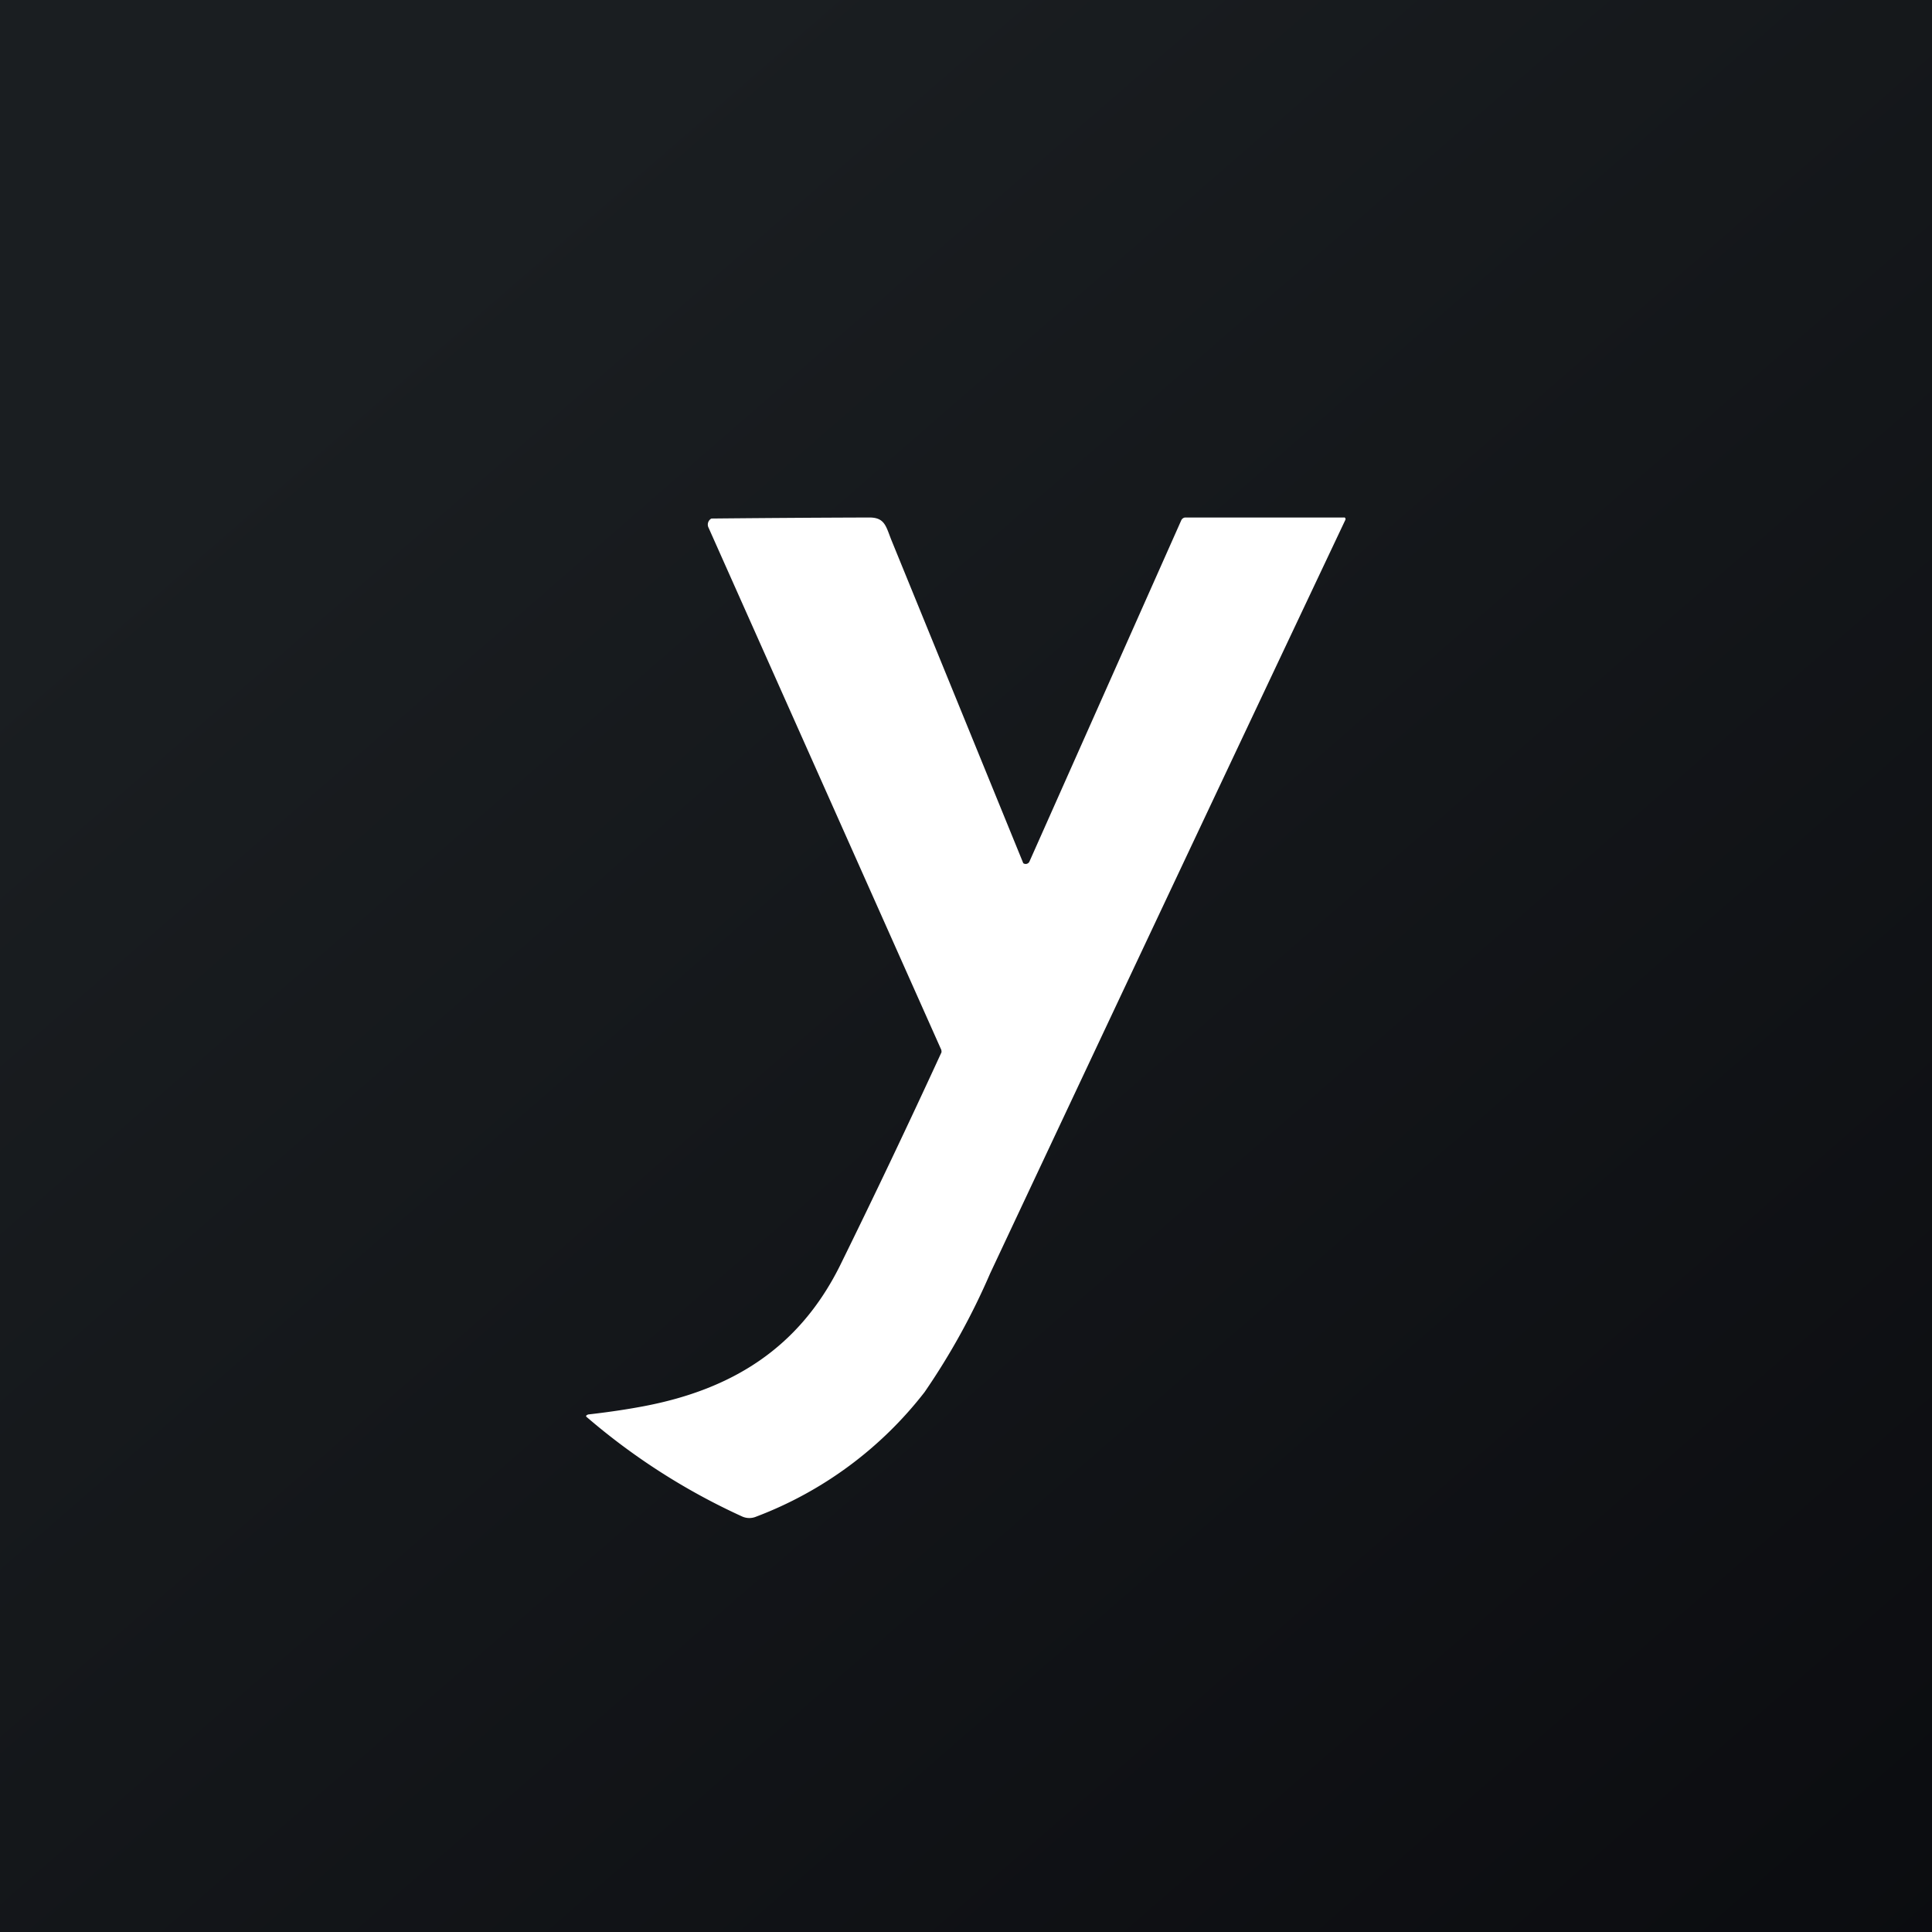
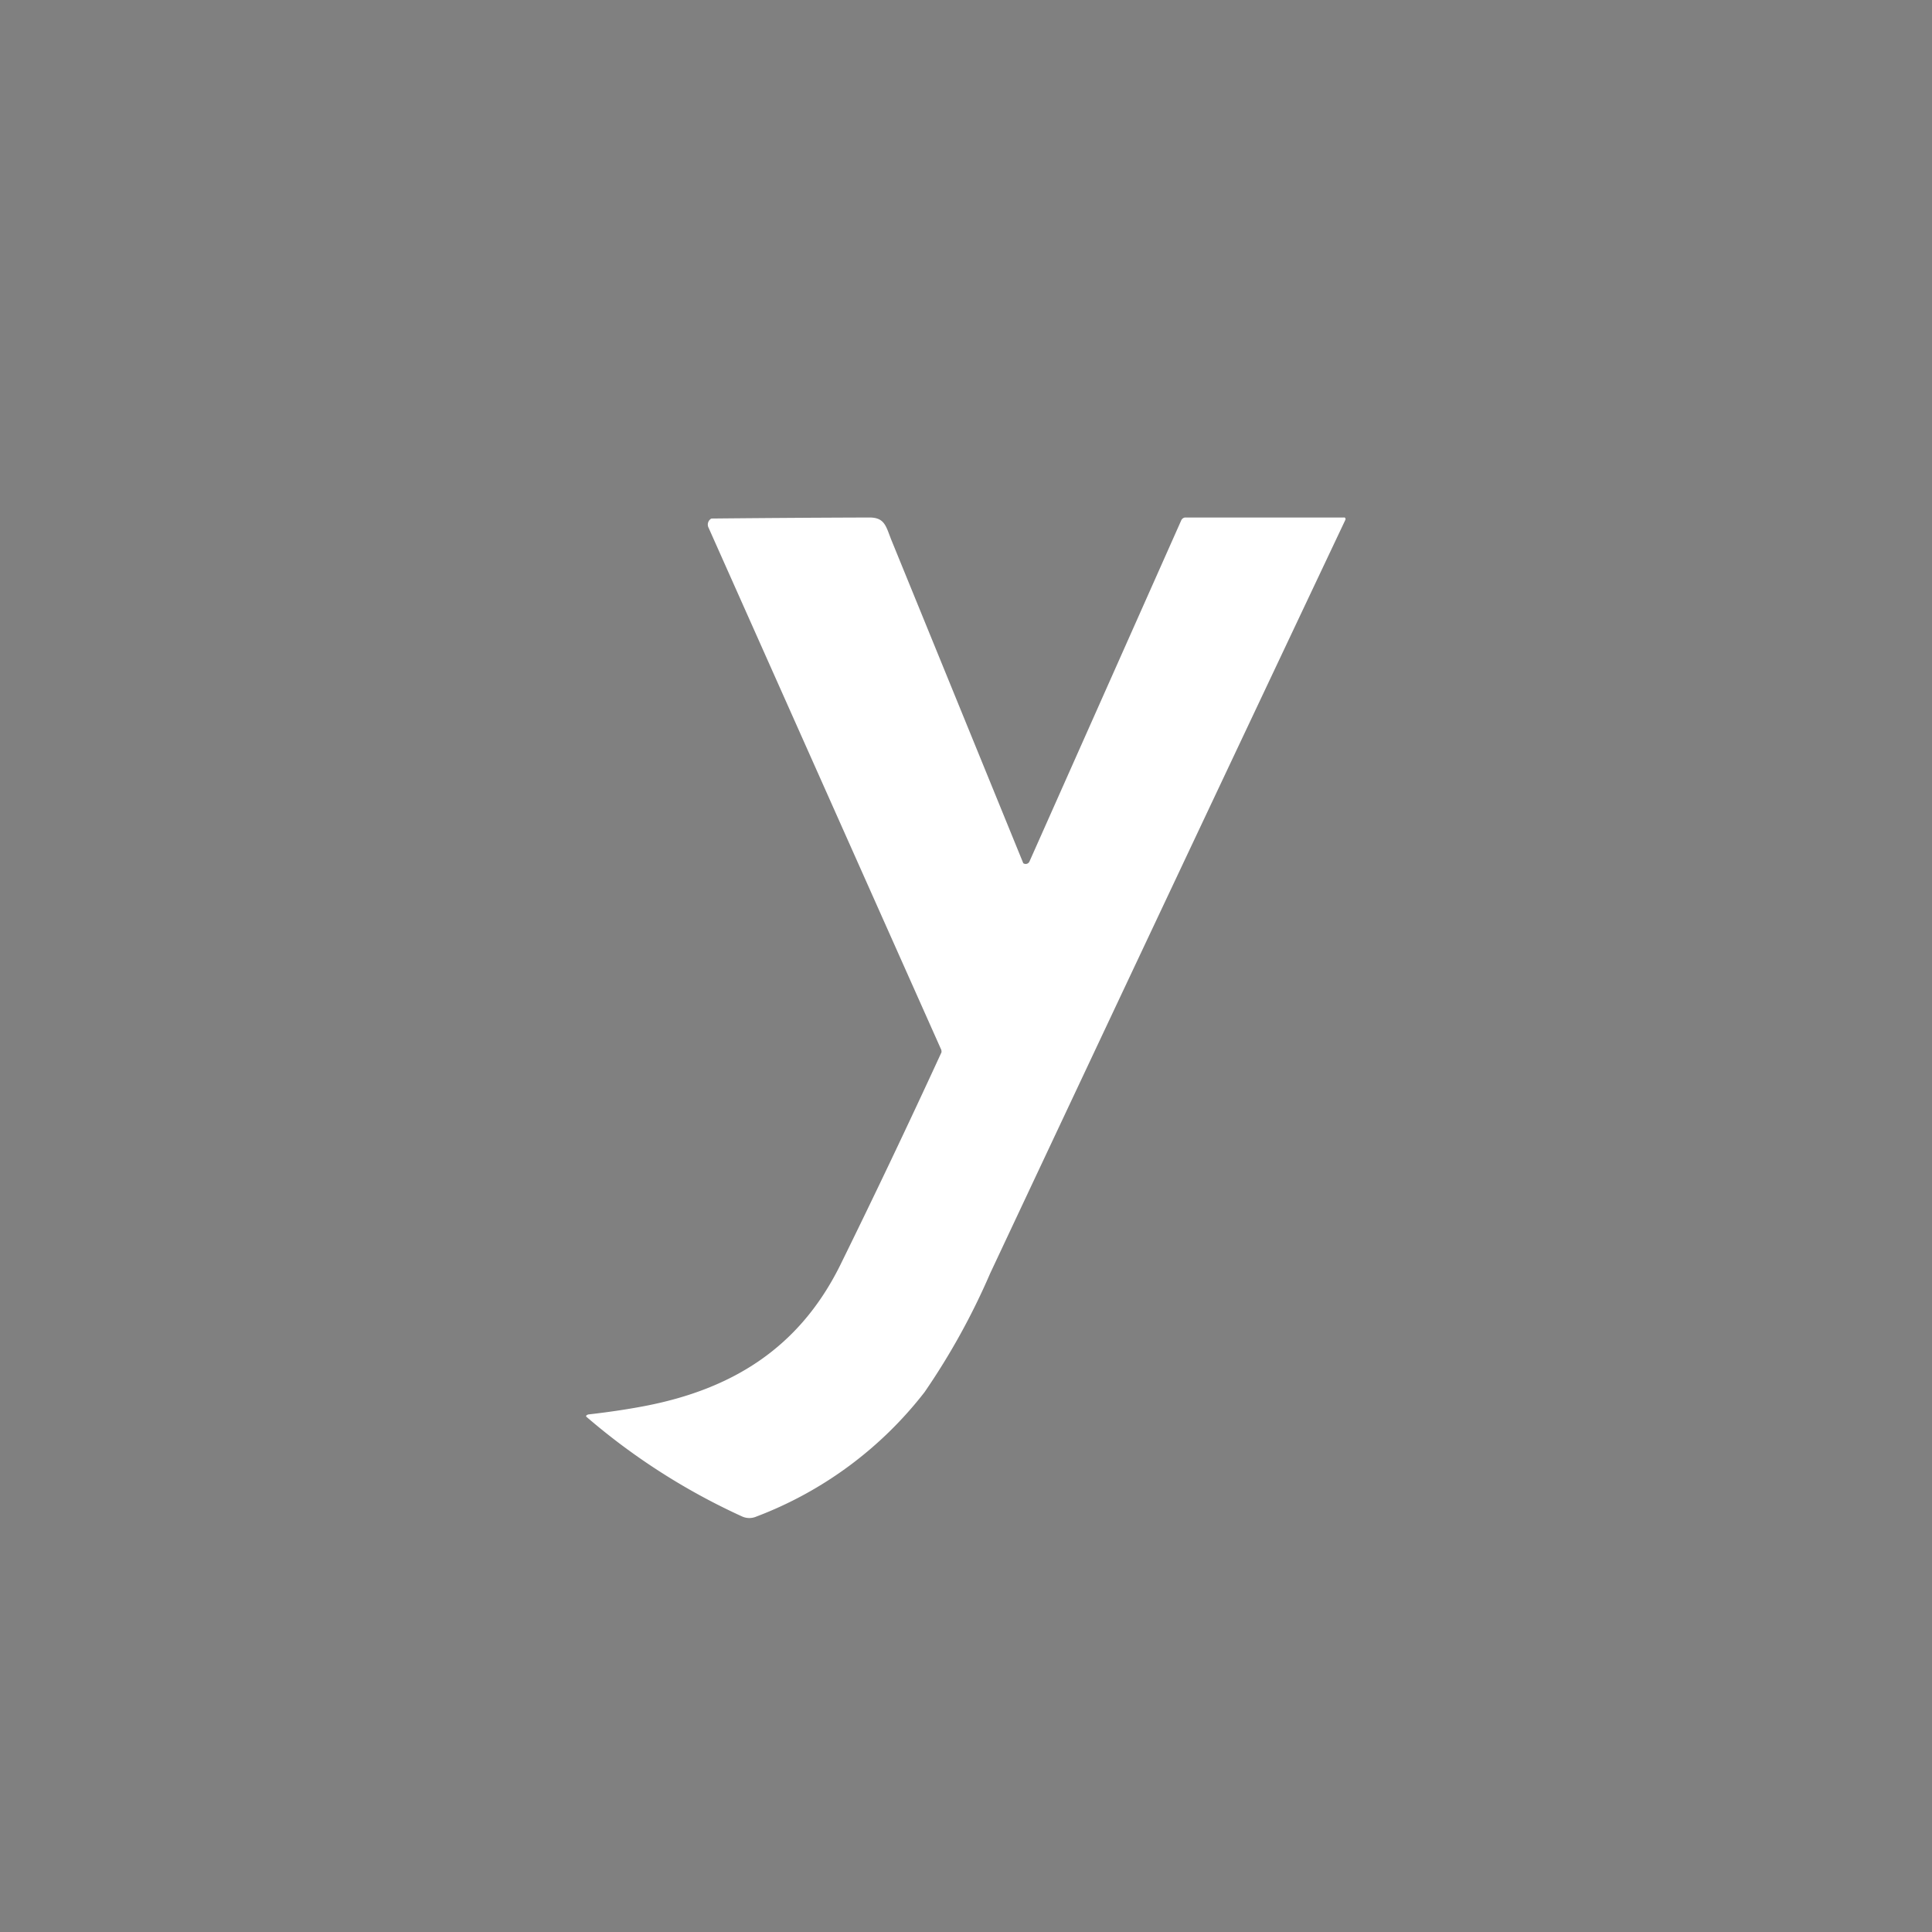
<svg xmlns="http://www.w3.org/2000/svg" width="56" height="56" viewBox="0 0 56 56">
  <rect x="0" y="0" width="56" height="56" fill="#808080" stroke="none" />
-   <path fill="url(#a)" d="M0 0h56v56H0z" />
  <path d="M17.04 41c.71-.08 1.25-.17 1.62-.24 2.58-.49 4.5-1.7 5.68-4.06a260.48 260.48 0 0 0 2.95-6.2c0-.03 0-.07-.02-.1l-6.73-15.1a.2.2 0 0 1 .08-.27A675.1 675.1 0 0 1 25.2 15c.45 0 .48.26.64.66a53475.4 53475.4 0 0 1 3.82 9.36.12.12 0 0 0 .18-.05l4.4-9.89a.14.14 0 0 1 .11-.08h4.6a.04.04 0 0 1 .05.04v.02A9193.56 9193.56 0 0 0 28.7 36.91a20.18 20.18 0 0 1-1.9 3.44 11.18 11.18 0 0 1-4.88 3.61.51.51 0 0 1-.4 0 18.97 18.97 0 0 1-4.53-2.9v-.02a.05.05 0 0 1 .04-.03Z" fill="#fff" />
  <defs>
    <linearGradient id="a" x1="10.42" y1="9.71" x2="68.15" y2="76.02" gradientUnits="userSpaceOnUse">
      <stop stop-color="#1A1E21" />
      <stop offset="1" stop-color="#06060A" />
    </linearGradient>
  </defs>
</svg>